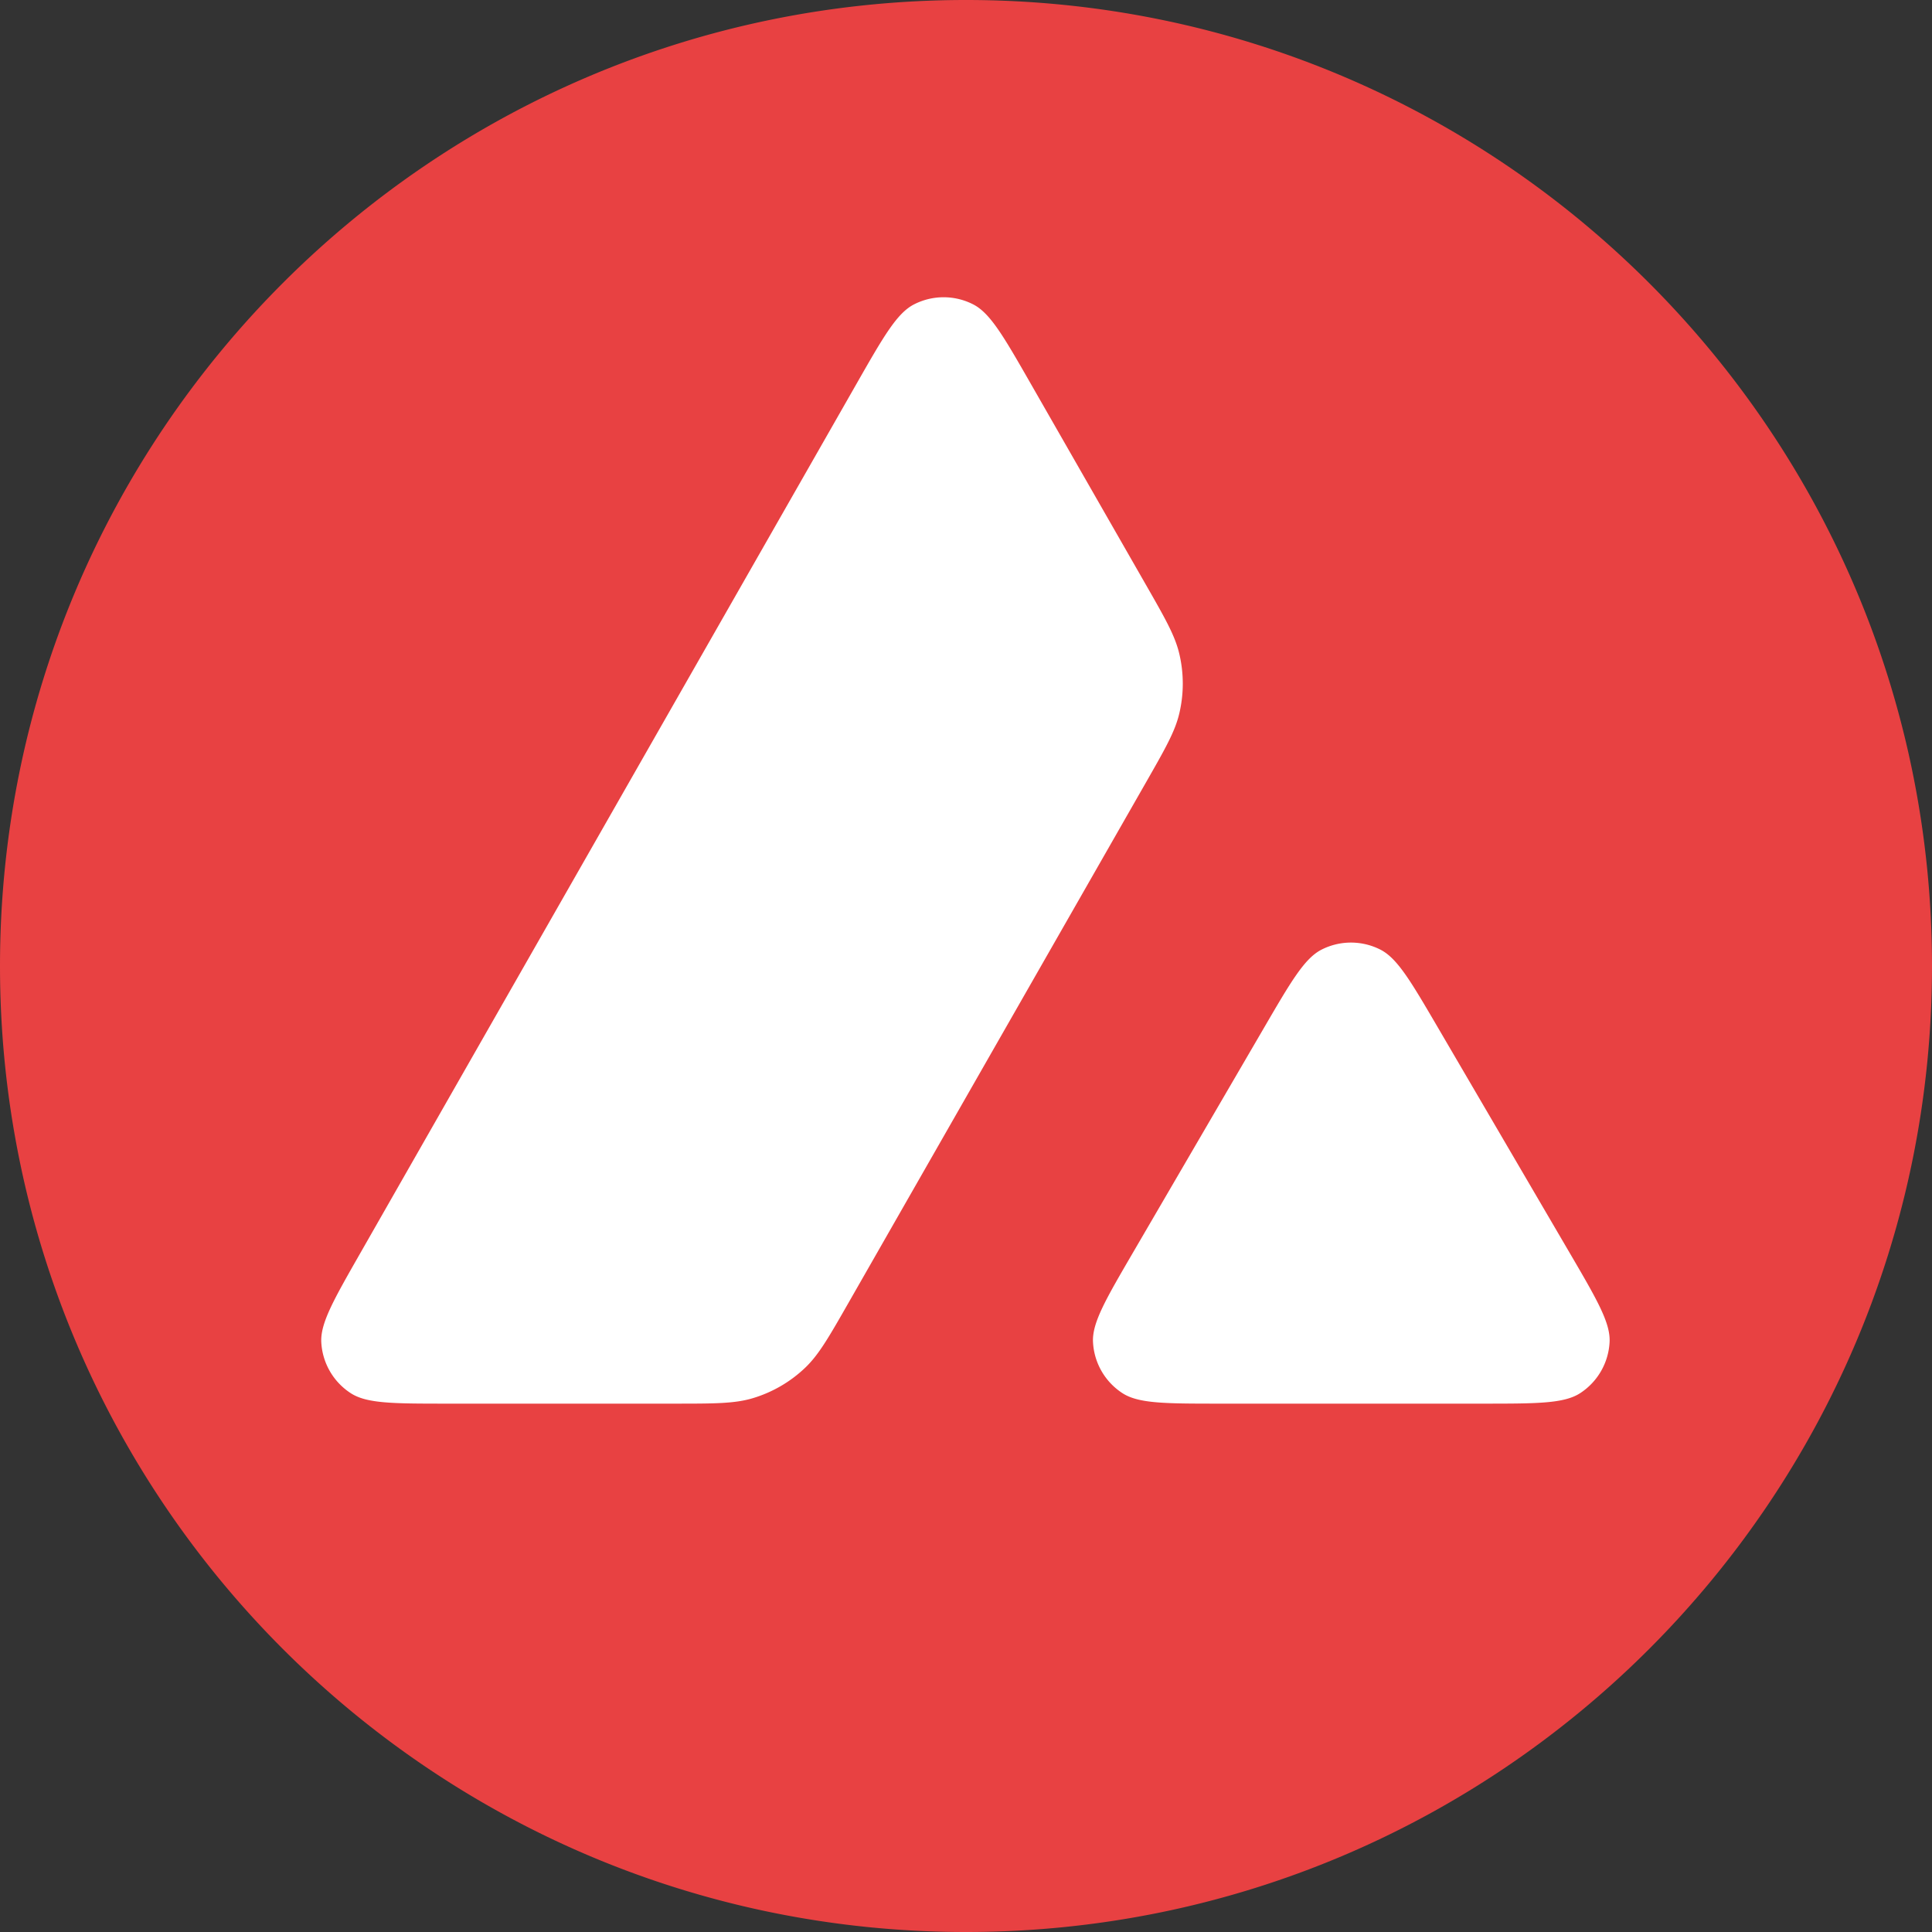
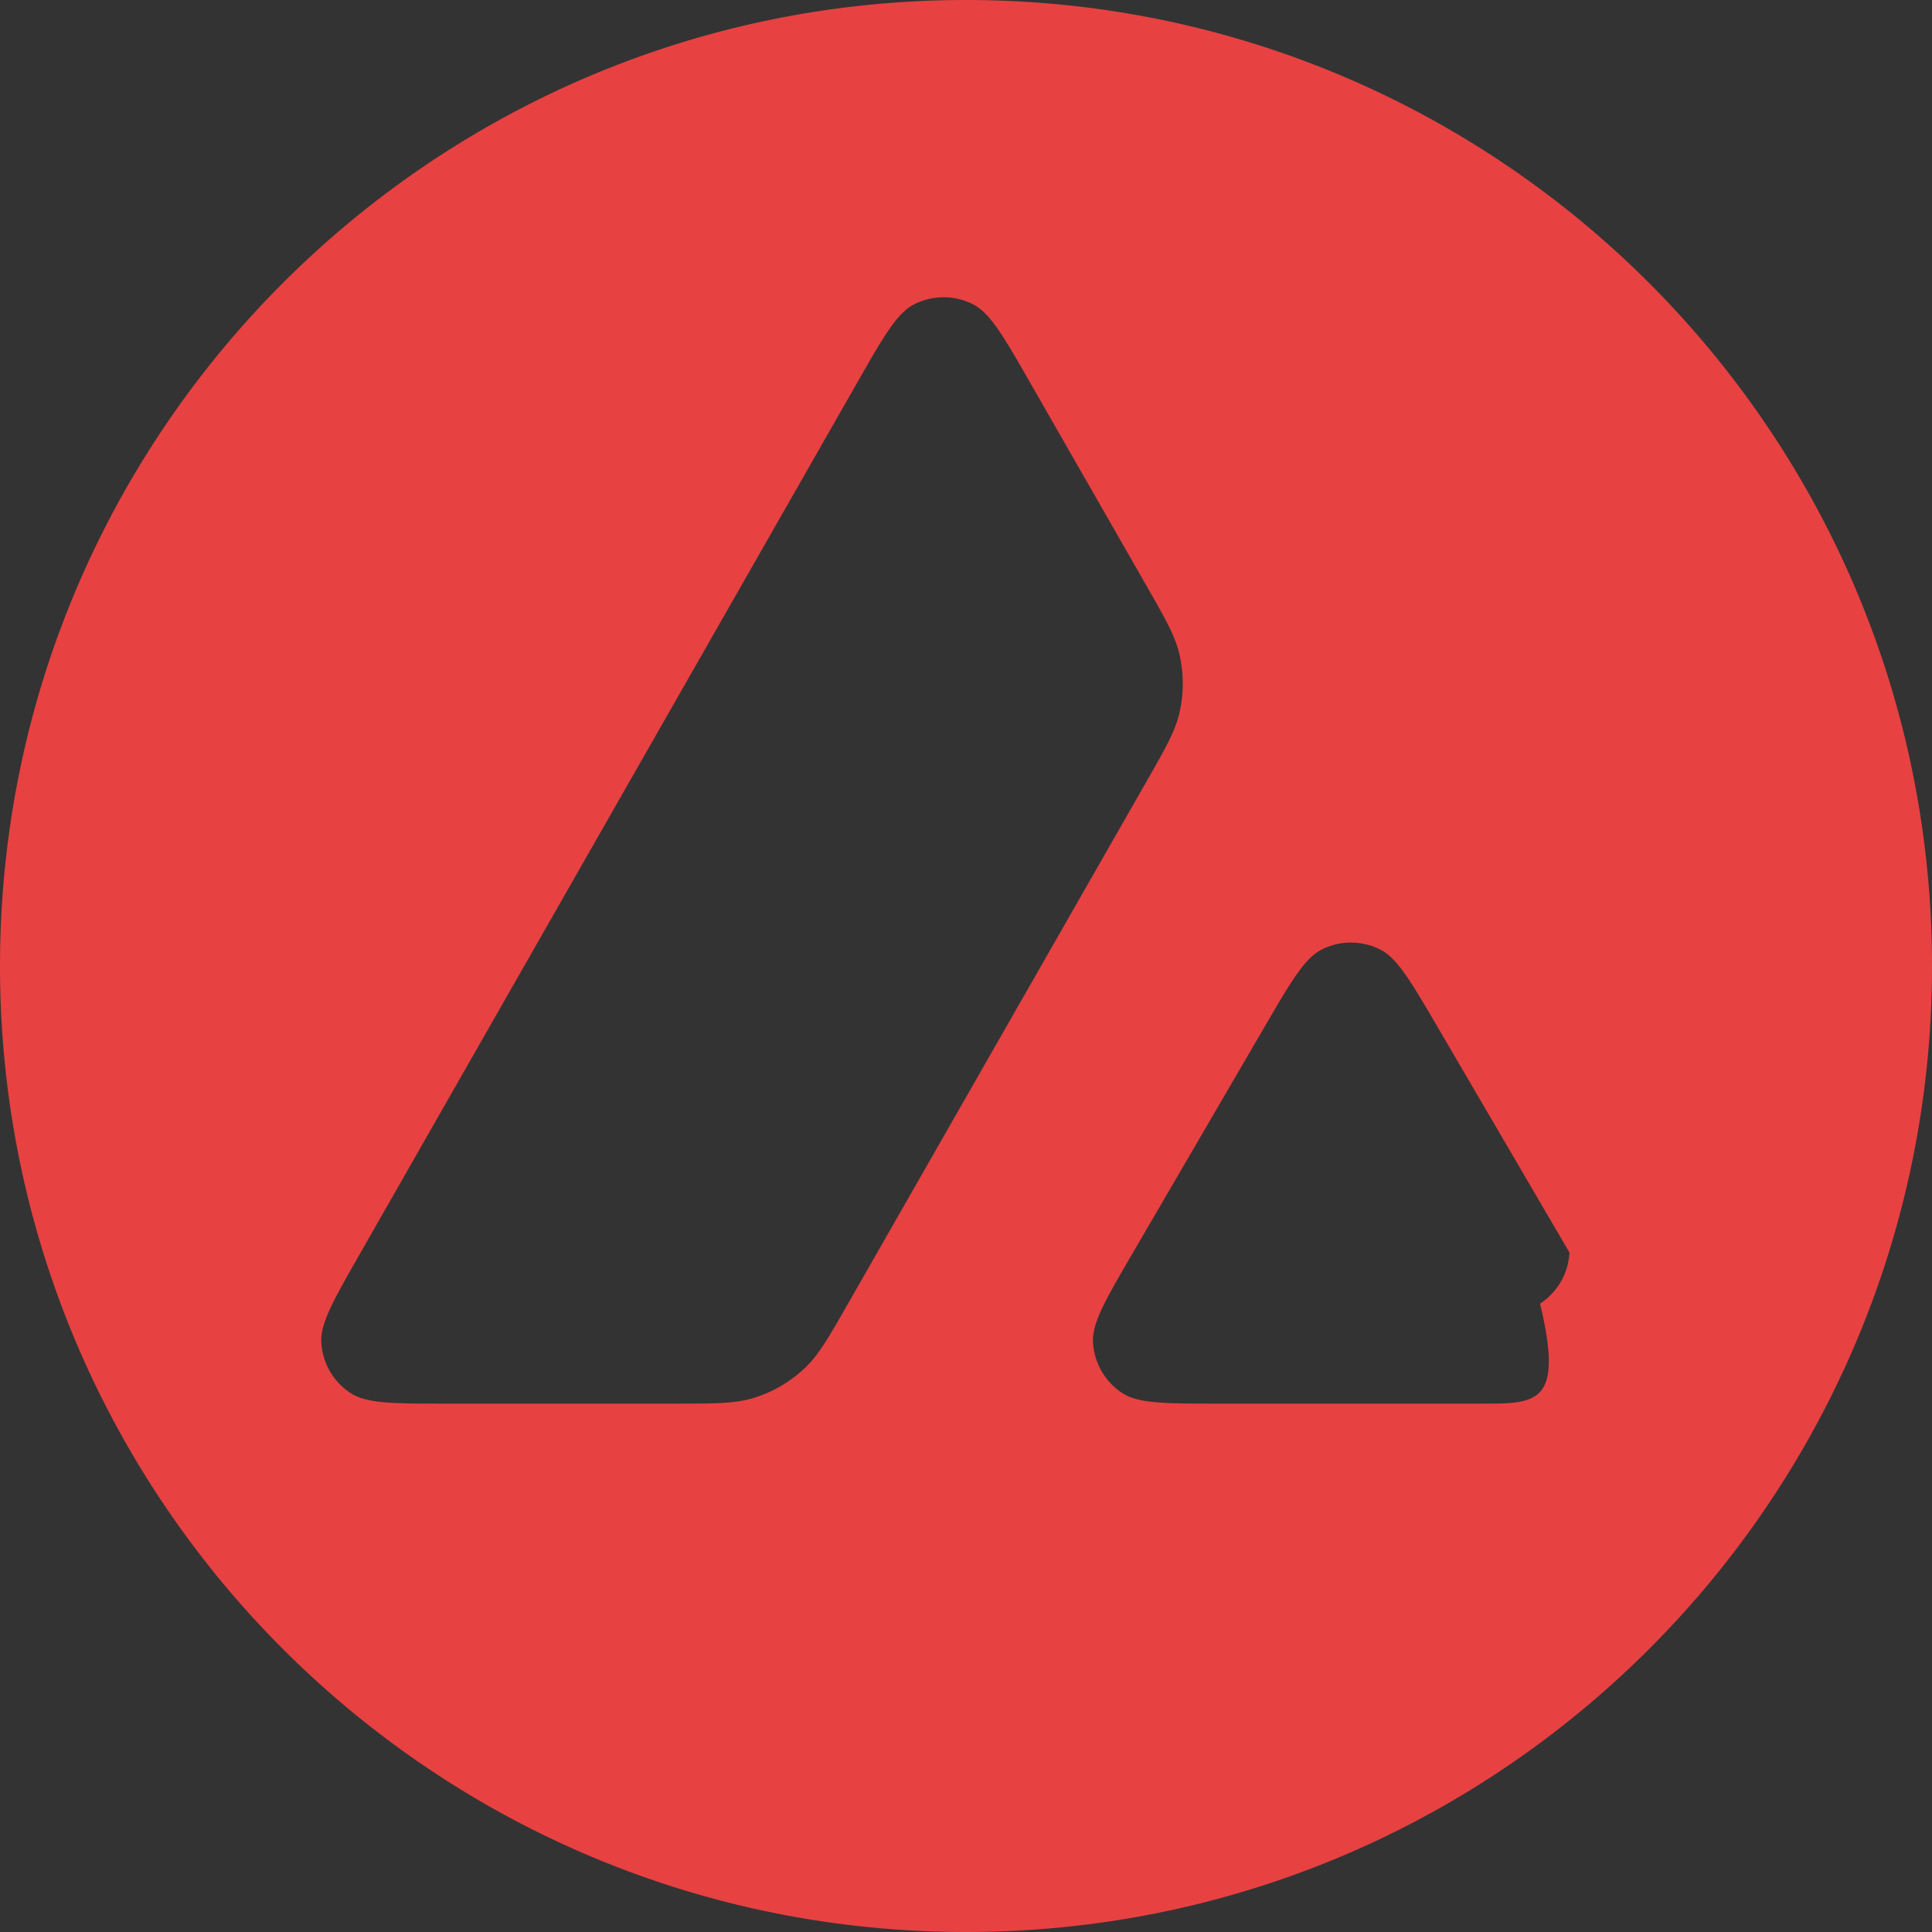
<svg xmlns="http://www.w3.org/2000/svg" viewBox="0 0 647 647">
  <rect x="0" y="0" width="647" height="647" fill="#333333" stroke="none" />
-   <circle cx="323.5" cy="323.5" r="275" style="fill:#fff" />
-   <path d="M323.5,647c178.664,0,323.5-144.836,323.5-323.5S502.164,0,323.5,0,0,144.836,0,323.5,144.836,647,323.5,647Zm-97.747-176.94h-75.89c-17.993,0-26.99,0-32.378-3.485a21.701,21.701,0,0,1-9.886-17.003c-.361-6.403,4.095-14.21,13.007-29.822l.004-.006,166.157-291.089c9.043-15.844,13.565-23.766,19.319-26.715a21.743,21.743,0,0,1,19.806-.014c5.758,2.94,10.291,10.856,19.357,26.686l38.322,66.908.001.002c6.593,11.51,9.889,17.266,11.339,23.338a43.381,43.381,0,0,1,.009,20.109c-1.444,6.074-4.736,11.834-11.32,23.351l-99.36,173.819c-6.679,11.686-10.019,17.529-14.595,21.896a43.482,43.482,0,0,1-17.623,10.222C245.956,470.06,239.222,470.06,225.753,470.06Zm270.753,0h-87.986c-18.156,0-27.235,0-32.64-3.515a21.703,21.703,0,0,1-9.848-17.116c-.32-6.434,4.249-14.274,13.387-29.95l43.92-75.352c9.023-15.478,13.535-23.217,19.246-26.116a21.746,21.746,0,0,1,19.65-.015c5.717,2.89,10.238,10.623,19.281,26.086l.002.005,44.066,75.35c9.173,15.686,13.759,23.53,13.446,29.969a21.708,21.708,0,0,1-9.843,17.135C523.782,470.06,514.69,470.06,496.506,470.06Z" transform="translate(0 0)" style="fill:#e84142;fill-rule:evenodd" />
+   <path d="M323.5,647c178.664,0,323.5-144.836,323.5-323.5S502.164,0,323.5,0,0,144.836,0,323.5,144.836,647,323.5,647Zm-97.747-176.94h-75.89c-17.993,0-26.99,0-32.378-3.485a21.701,21.701,0,0,1-9.886-17.003c-.361-6.403,4.095-14.21,13.007-29.822l.004-.006,166.157-291.089c9.043-15.844,13.565-23.766,19.319-26.715a21.743,21.743,0,0,1,19.806-.014c5.758,2.94,10.291,10.856,19.357,26.686l38.322,66.908.001.002c6.593,11.51,9.889,17.266,11.339,23.338a43.381,43.381,0,0,1,.009,20.109c-1.444,6.074-4.736,11.834-11.32,23.351l-99.36,173.819c-6.679,11.686-10.019,17.529-14.595,21.896a43.482,43.482,0,0,1-17.623,10.222C245.956,470.06,239.222,470.06,225.753,470.06Zm270.753,0h-87.986c-18.156,0-27.235,0-32.64-3.515a21.703,21.703,0,0,1-9.848-17.116c-.32-6.434,4.249-14.274,13.387-29.95l43.92-75.352c9.023-15.478,13.535-23.217,19.246-26.116a21.746,21.746,0,0,1,19.65-.015c5.717,2.89,10.238,10.623,19.281,26.086l.002.005,44.066,75.35a21.708,21.708,0,0,1-9.843,17.135C523.782,470.06,514.69,470.06,496.506,470.06Z" transform="translate(0 0)" style="fill:#e84142;fill-rule:evenodd" />
</svg>